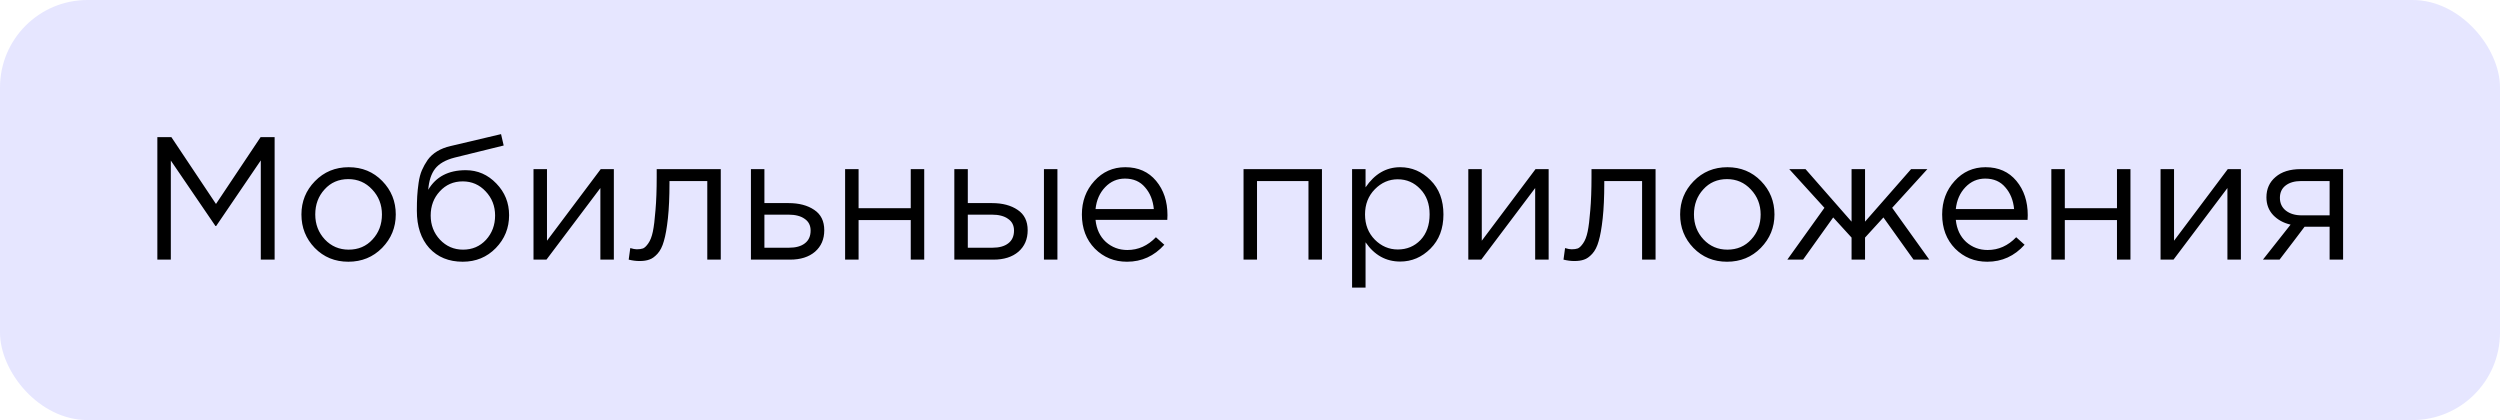
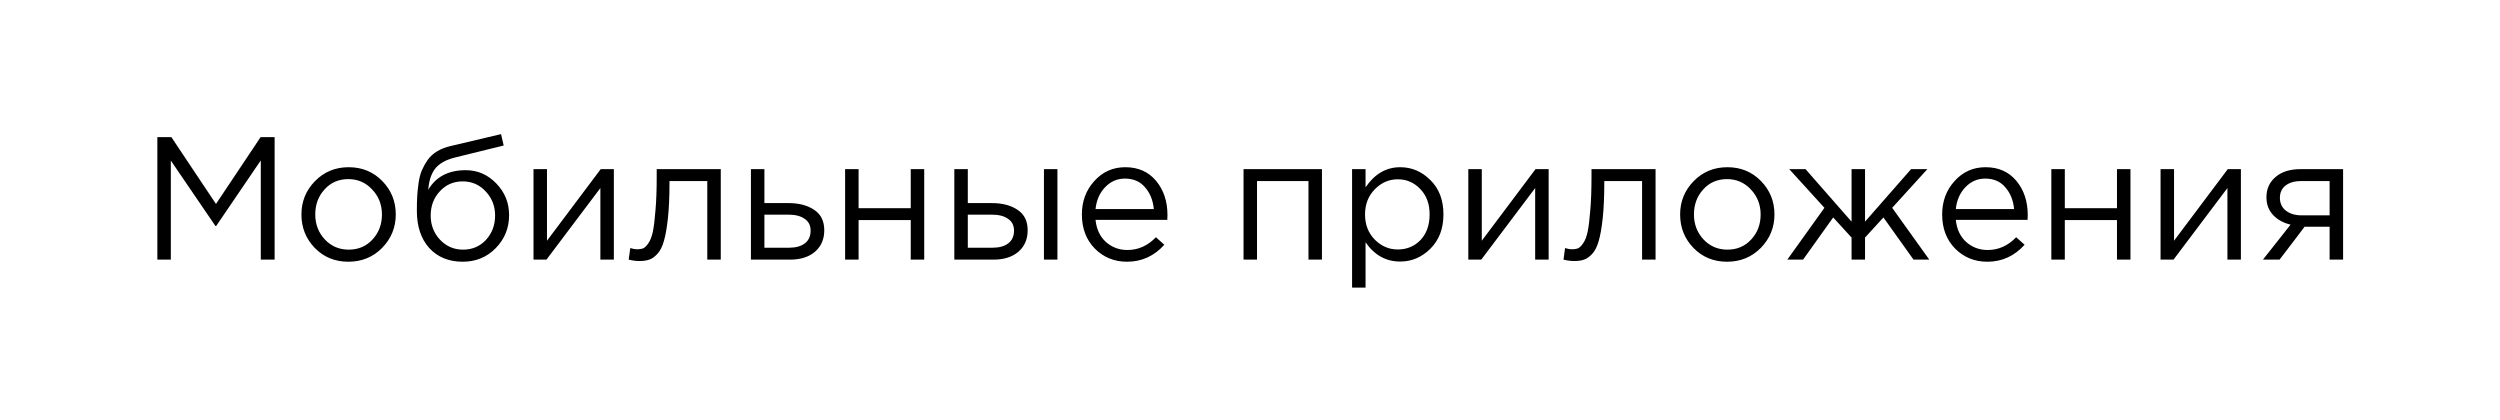
<svg xmlns="http://www.w3.org/2000/svg" width="857" height="144" viewBox="0 0 857 144" fill="none">
-   <rect width="857" height="144" rx="30" fill="#0000FF" fill-opacity="0.1" />
  <path d="M53.94 89V47H58.74L74.04 69.92L89.34 47H94.14V89H89.4V54.98L74.1 77.48H73.86L58.56 55.04V89H53.94ZM130.99 84.98C127.87 88.14 124.01 89.72 119.41 89.72C114.81 89.72 110.97 88.14 107.89 84.98C104.85 81.82 103.33 78 103.33 73.52C103.33 69.08 104.87 65.28 107.95 62.12C111.07 58.92 114.93 57.32 119.53 57.32C124.13 57.32 127.97 58.9 131.05 62.06C134.13 65.22 135.67 69.04 135.67 73.52C135.67 77.96 134.11 81.78 130.99 84.98ZM119.53 85.58C122.85 85.58 125.57 84.42 127.69 82.1C129.85 79.78 130.93 76.92 130.93 73.52C130.93 70.16 129.81 67.3 127.57 64.94C125.37 62.58 122.65 61.4 119.41 61.4C116.09 61.4 113.37 62.58 111.25 64.94C109.13 67.26 108.07 70.12 108.07 73.52C108.07 76.88 109.17 79.74 111.37 82.1C113.57 84.42 116.29 85.58 119.53 85.58ZM158.619 89.72C153.859 89.72 150.039 88.16 147.159 85.04C144.319 81.88 142.899 77.62 142.899 72.26C142.899 70.3 142.939 68.64 143.019 67.28C143.099 65.88 143.259 64.34 143.499 62.66C143.739 60.98 144.119 59.54 144.639 58.34C145.159 57.14 145.819 55.96 146.619 54.8C147.459 53.64 148.539 52.66 149.859 51.86C151.179 51.06 152.719 50.46 154.479 50.06L171.759 45.98L172.659 49.88L155.859 54.02C152.739 54.82 150.499 56.1 149.139 57.86C147.819 59.58 147.039 61.98 146.799 65.06C149.439 60.58 153.719 58.34 159.639 58.34C163.719 58.34 167.219 59.86 170.139 62.9C173.059 65.9 174.519 69.52 174.519 73.76C174.519 78.16 172.999 81.92 169.959 85.04C166.919 88.16 163.139 89.72 158.619 89.72ZM158.739 85.58C161.899 85.58 164.519 84.46 166.599 82.22C168.679 79.94 169.719 77.16 169.719 73.88C169.719 70.64 168.639 67.88 166.479 65.6C164.359 63.32 161.739 62.18 158.619 62.18C155.459 62.18 152.839 63.32 150.759 65.6C148.679 67.84 147.639 70.6 147.639 73.88C147.639 77.12 148.699 79.88 150.819 82.16C152.979 84.44 155.619 85.58 158.739 85.58ZM182.887 89V57.98H187.507V82.52L205.927 57.98H210.427V89H205.807V64.46L187.327 89H182.887ZM219.238 89.48C218.038 89.48 216.798 89.32 215.518 89L216.058 85.04C216.978 85.32 217.718 85.46 218.278 85.46C219.158 85.46 219.878 85.36 220.438 85.16C220.998 84.92 221.598 84.34 222.238 83.42C222.918 82.46 223.438 81.12 223.798 79.4C224.158 77.68 224.458 75.24 224.698 72.08C224.978 68.92 225.118 65.08 225.118 60.56V57.98H247.078V89H242.458V62.06H229.498V62.78C229.498 67.5 229.318 71.52 228.958 74.84C228.598 78.16 228.138 80.76 227.578 82.64C227.058 84.52 226.318 85.98 225.358 87.02C224.398 88.06 223.458 88.72 222.538 89C221.658 89.32 220.558 89.48 219.238 89.48ZM257.418 89V57.98H262.038V69.62H270.318C273.918 69.62 276.858 70.4 279.138 71.96C281.418 73.48 282.558 75.8 282.558 78.92C282.558 82 281.498 84.46 279.378 86.3C277.258 88.1 274.418 89 270.858 89H257.418ZM262.038 84.92H270.438C272.798 84.92 274.618 84.42 275.898 83.42C277.218 82.42 277.878 80.96 277.878 79.04C277.878 77.28 277.198 75.94 275.838 75.02C274.518 74.06 272.658 73.58 270.258 73.58H262.038V84.92ZM289.703 89V57.98H294.323V71.36H312.203V57.98H316.823V89H312.203V75.44H294.323V89H289.703ZM327.144 89V57.98H331.764V69.62H340.044C343.644 69.62 346.584 70.4 348.864 71.96C351.144 73.48 352.284 75.8 352.284 78.92C352.284 82 351.224 84.46 349.104 86.3C346.984 88.1 344.144 89 340.584 89H327.144ZM331.764 84.92H340.164C342.524 84.92 344.344 84.42 345.624 83.42C346.944 82.42 347.604 80.96 347.604 79.04C347.604 77.28 346.924 75.94 345.564 75.02C344.244 74.06 342.384 73.58 339.984 73.58H331.764V84.92ZM357.864 89V57.98H362.484V89H357.864ZM386.349 89.72C381.989 89.72 378.309 88.22 375.309 85.22C372.349 82.18 370.869 78.28 370.869 73.52C370.869 69 372.289 65.18 375.129 62.06C377.969 58.9 381.509 57.32 385.749 57.32C390.189 57.32 393.709 58.88 396.309 62C398.909 65.12 400.209 69.04 400.209 73.76C400.209 74.36 400.189 74.9 400.149 75.38H375.549C375.869 78.54 377.049 81.06 379.089 82.94C381.169 84.78 383.629 85.7 386.469 85.7C390.189 85.7 393.449 84.24 396.249 81.32L399.129 83.9C395.649 87.78 391.389 89.72 386.349 89.72ZM375.549 71.66H395.529C395.249 68.66 394.249 66.18 392.529 64.22C390.849 62.22 388.549 61.22 385.629 61.22C382.989 61.22 380.729 62.2 378.849 64.16C376.969 66.12 375.869 68.62 375.549 71.66ZM426.285 89V57.98H453.165V89H448.545V62.06H430.905V89H426.285ZM463.492 98.6V57.98H468.112V64.22C471.232 59.62 475.192 57.32 479.992 57.32C483.952 57.32 487.412 58.8 490.372 61.76C493.332 64.68 494.812 68.6 494.812 73.52C494.812 78.36 493.332 82.26 490.372 85.22C487.412 88.18 483.952 89.66 479.992 89.66C475.112 89.66 471.152 87.46 468.112 83.06V98.6H463.492ZM479.152 85.52C482.272 85.52 484.872 84.44 486.952 82.28C489.032 80.08 490.072 77.14 490.072 73.46C490.072 69.9 489.012 67.02 486.892 64.82C484.772 62.58 482.192 61.46 479.152 61.46C476.152 61.46 473.532 62.6 471.292 64.88C469.052 67.16 467.932 70.04 467.932 73.52C467.932 77 469.052 79.88 471.292 82.16C473.532 84.4 476.152 85.52 479.152 85.52ZM503.336 89V57.98H507.956V82.52L526.376 57.98H530.876V89H526.256V64.46L507.776 89H503.336ZM539.687 89.48C538.487 89.48 537.247 89.32 535.967 89L536.507 85.04C537.427 85.32 538.167 85.46 538.727 85.46C539.607 85.46 540.327 85.36 540.887 85.16C541.447 84.92 542.047 84.34 542.687 83.42C543.367 82.46 543.887 81.12 544.247 79.4C544.607 77.68 544.907 75.24 545.147 72.08C545.427 68.92 545.567 65.08 545.567 60.56V57.98H567.527V89H562.907V62.06H549.947V62.78C549.947 67.5 549.767 71.52 549.407 74.84C549.047 78.16 548.587 80.76 548.027 82.64C547.507 84.52 546.767 85.98 545.807 87.02C544.847 88.06 543.907 88.72 542.987 89C542.107 89.32 541.007 89.48 539.687 89.48ZM603.607 84.98C600.487 88.14 596.627 89.72 592.027 89.72C587.427 89.72 583.587 88.14 580.507 84.98C577.467 81.82 575.947 78 575.947 73.52C575.947 69.08 577.487 65.28 580.567 62.12C583.687 58.92 587.547 57.32 592.147 57.32C596.747 57.32 600.587 58.9 603.667 62.06C606.747 65.22 608.287 69.04 608.287 73.52C608.287 77.96 606.727 81.78 603.607 84.98ZM592.147 85.58C595.467 85.58 598.187 84.42 600.307 82.1C602.467 79.78 603.547 76.92 603.547 73.52C603.547 70.16 602.427 67.3 600.187 64.94C597.987 62.58 595.267 61.4 592.027 61.4C588.707 61.4 585.987 62.58 583.867 64.94C581.747 67.26 580.687 70.12 580.687 73.52C580.687 76.88 581.787 79.74 583.987 82.1C586.187 84.42 588.907 85.58 592.147 85.58ZM612.696 89L625.416 71.24L613.356 57.98H618.936L634.716 75.98V57.98H639.336V75.98L655.116 57.98H660.696L648.636 71.24L661.356 89H655.956L645.636 74.54L639.336 81.44V89H634.716V81.44L628.416 74.54L618.096 89H612.696ZM681.251 89.72C676.891 89.72 673.211 88.22 670.211 85.22C667.251 82.18 665.771 78.28 665.771 73.52C665.771 69 667.191 65.18 670.031 62.06C672.871 58.9 676.411 57.32 680.651 57.32C685.091 57.32 688.611 58.88 691.211 62C693.811 65.12 695.111 69.04 695.111 73.76C695.111 74.36 695.091 74.9 695.051 75.38H670.451C670.771 78.54 671.951 81.06 673.991 82.94C676.071 84.78 678.531 85.7 681.371 85.7C685.091 85.7 688.351 84.24 691.151 81.32L694.031 83.9C690.551 87.78 686.291 89.72 681.251 89.72ZM670.451 71.66H690.431C690.151 68.66 689.151 66.18 687.431 64.22C685.751 62.22 683.451 61.22 680.531 61.22C677.891 61.22 675.631 62.2 673.751 64.16C671.871 66.12 670.771 68.62 670.451 71.66ZM703.199 89V57.98H707.819V71.36H725.699V57.98H730.319V89H725.699V75.44H707.819V89H703.199ZM740.64 89V57.98H745.26V82.52L763.68 57.98H768.18V89H763.56V64.46L745.08 89H740.64ZM775.732 89L785.212 77C782.772 76.44 780.772 75.34 779.212 73.7C777.692 72.06 776.932 70.04 776.932 67.64C776.932 64.76 777.972 62.44 780.052 60.68C782.132 58.88 784.992 57.98 788.632 57.98H803.212V89H798.592V77.72H790.012C789.652 78.2 788.412 79.84 786.292 82.64C784.172 85.44 782.552 87.56 781.432 89H775.732ZM788.992 73.82H798.592V62.06H788.872C786.592 62.06 784.792 62.58 783.472 63.62C782.192 64.62 781.552 66.02 781.552 67.82C781.552 69.66 782.232 71.12 783.592 72.2C784.992 73.28 786.792 73.82 788.992 73.82Z" fill="black" />
</svg>